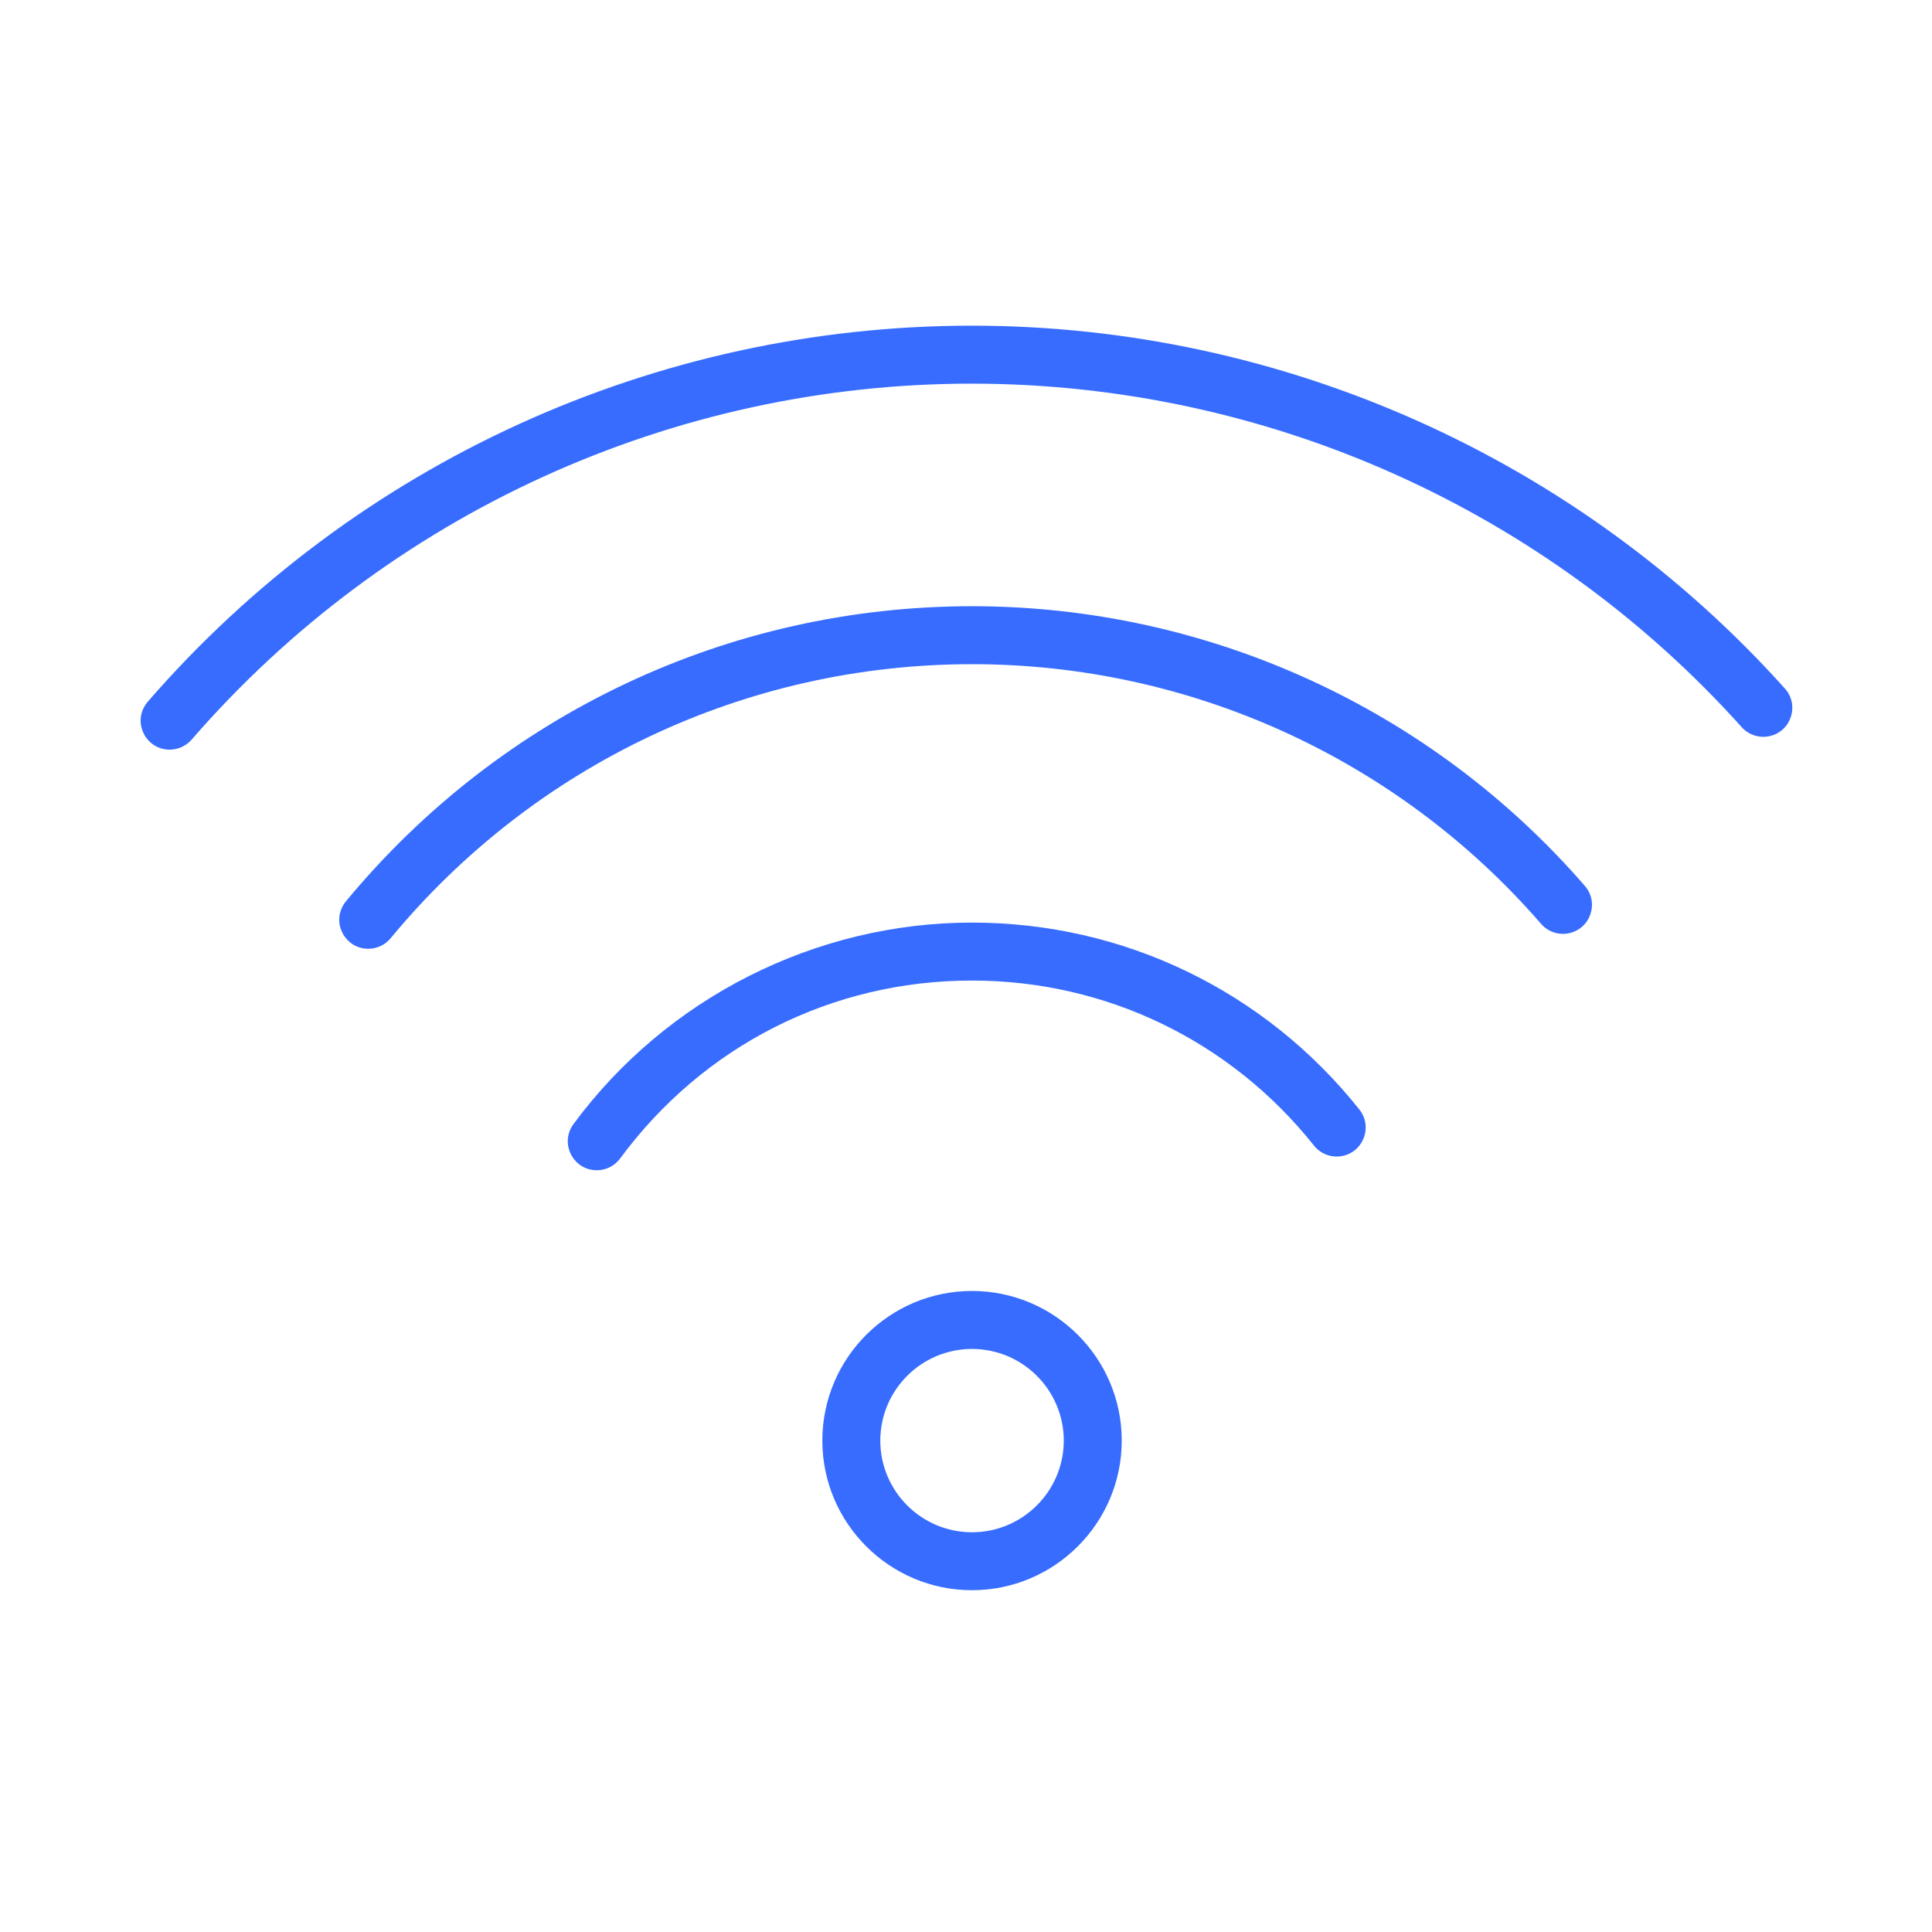
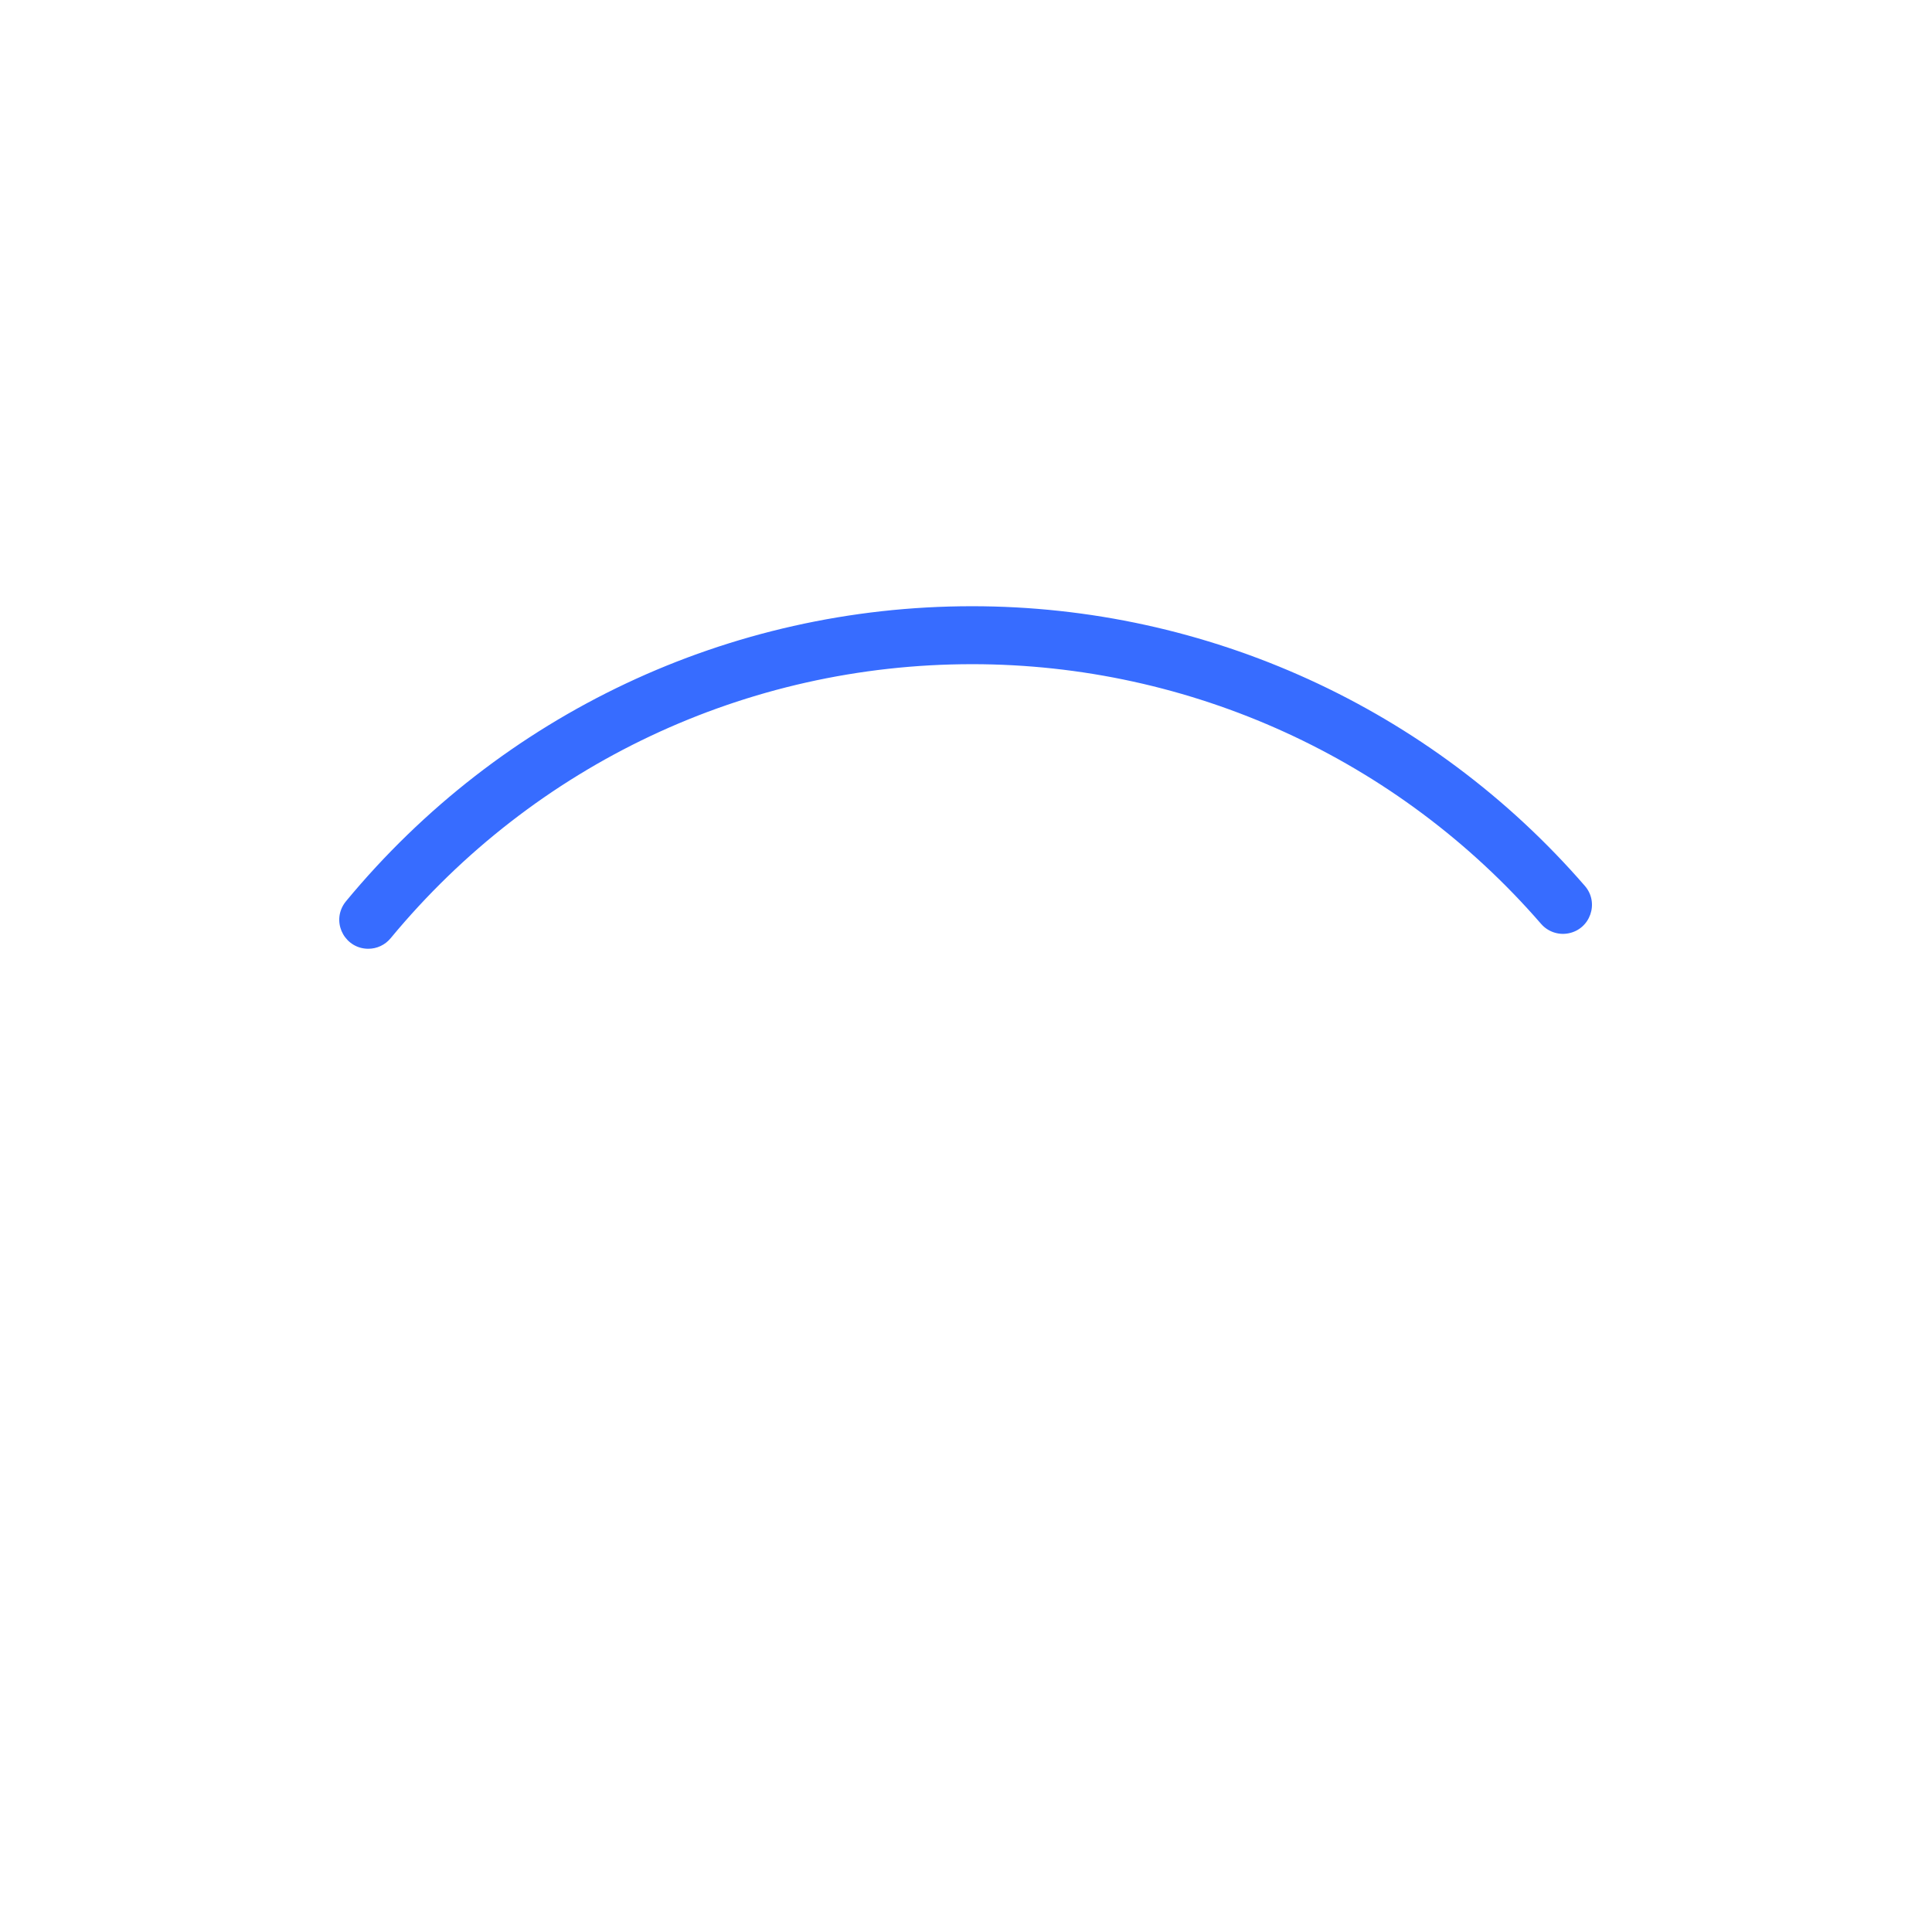
<svg xmlns="http://www.w3.org/2000/svg" viewBox="1950 2450 100 100" width="100" height="100">
-   <path fill="#376cff" stroke="none" fill-opacity="1" stroke-width="1" stroke-opacity="1" color="rgb(51, 51, 51)" fill-rule="evenodd" id="tSvg5fa4f7f5b4" d="M 2000.309 2532.309 C 1996.038 2532.309 1992.564 2528.835 1992.564 2524.565 C 1992.564 2520.294 1996.038 2516.82 2000.309 2516.82 C 2004.584 2516.82 2008.061 2520.294 2008.061 2524.565C 2008.061 2528.835 2004.584 2532.309 2000.309 2532.309Z M 2000.309 2519.821 C 1997.69 2519.824 1995.567 2521.947 1995.564 2524.566 C 1995.567 2527.185 1997.69 2529.307 2000.309 2529.31 C 2002.93 2529.309 2005.056 2527.187 2005.061 2524.566C 2005.057 2521.945 2002.93 2519.822 2000.309 2519.821Z M 1980.889 2510.572 C 1979.735 2510.572 1979.014 2509.323 1979.59 2508.324 C 1979.619 2508.274 1979.65 2508.227 1979.684 2508.181 C 1984.504 2501.651 1992.215 2497.753 2000.31 2497.753 C 2008.158 2497.753 2015.465 2501.279 2020.36 2507.428 C 2021.079 2508.332 2020.55 2509.675 2019.408 2509.846 C 2018.878 2509.925 2018.346 2509.715 2018.012 2509.296 C 2013.691 2503.866 2007.238 2500.753 2000.31 2500.753 C 1993.057 2500.753 1986.418 2504.11 1982.097 2509.963C 1981.814 2510.346 1981.366 2510.573 1980.889 2510.572Z" />
  <path fill="#376cff" stroke="none" fill-opacity="1" stroke-width="1" stroke-opacity="1" color="rgb(51, 51, 51)" fill-rule="evenodd" id="tSvgcb81ce9e3c" d="M 1969.061 2499.108 C 1967.906 2499.107 1967.185 2497.857 1967.763 2496.857 C 1967.805 2496.785 1967.853 2496.716 1967.906 2496.652 C 1975.933 2486.945 1987.743 2481.378 2000.308 2481.378 C 2012.483 2481.375 2024.059 2486.658 2032.035 2495.857 C 2032.789 2496.732 2032.313 2498.094 2031.179 2498.31 C 2030.656 2498.41 2030.119 2498.224 2029.769 2497.823 C 2022.364 2489.281 2011.614 2484.375 2000.309 2484.378 C 1988.642 2484.378 1977.674 2489.548 1970.218 2498.564C 1969.933 2498.909 1969.509 2499.109 1969.061 2499.108Z" />
-   <path fill="#376cff" stroke="none" fill-opacity="1" stroke-width="1" stroke-opacity="1" color="rgb(51, 51, 51)" fill-rule="evenodd" id="tSvged5311f4fb" d="M 1958.781 2488.802 C 1957.626 2488.801 1956.905 2487.551 1957.483 2486.551 C 1957.531 2486.469 1957.587 2486.391 1957.649 2486.319 C 1968.377 2473.956 1983.941 2466.855 2000.31 2466.857 C 2016.343 2466.857 2031.684 2473.708 2042.399 2485.652 C 2043.158 2486.522 2042.691 2487.888 2041.558 2488.11 C 2041.046 2488.21 2040.519 2488.038 2040.166 2487.655 C 2030.006 2476.338 2015.519 2469.869 2000.311 2469.857 C 1984.811 2469.855 1970.074 2476.579 1959.916 2488.286C 1959.63 2488.614 1959.216 2488.802 1958.781 2488.802Z" />
  <defs> </defs>
</svg>